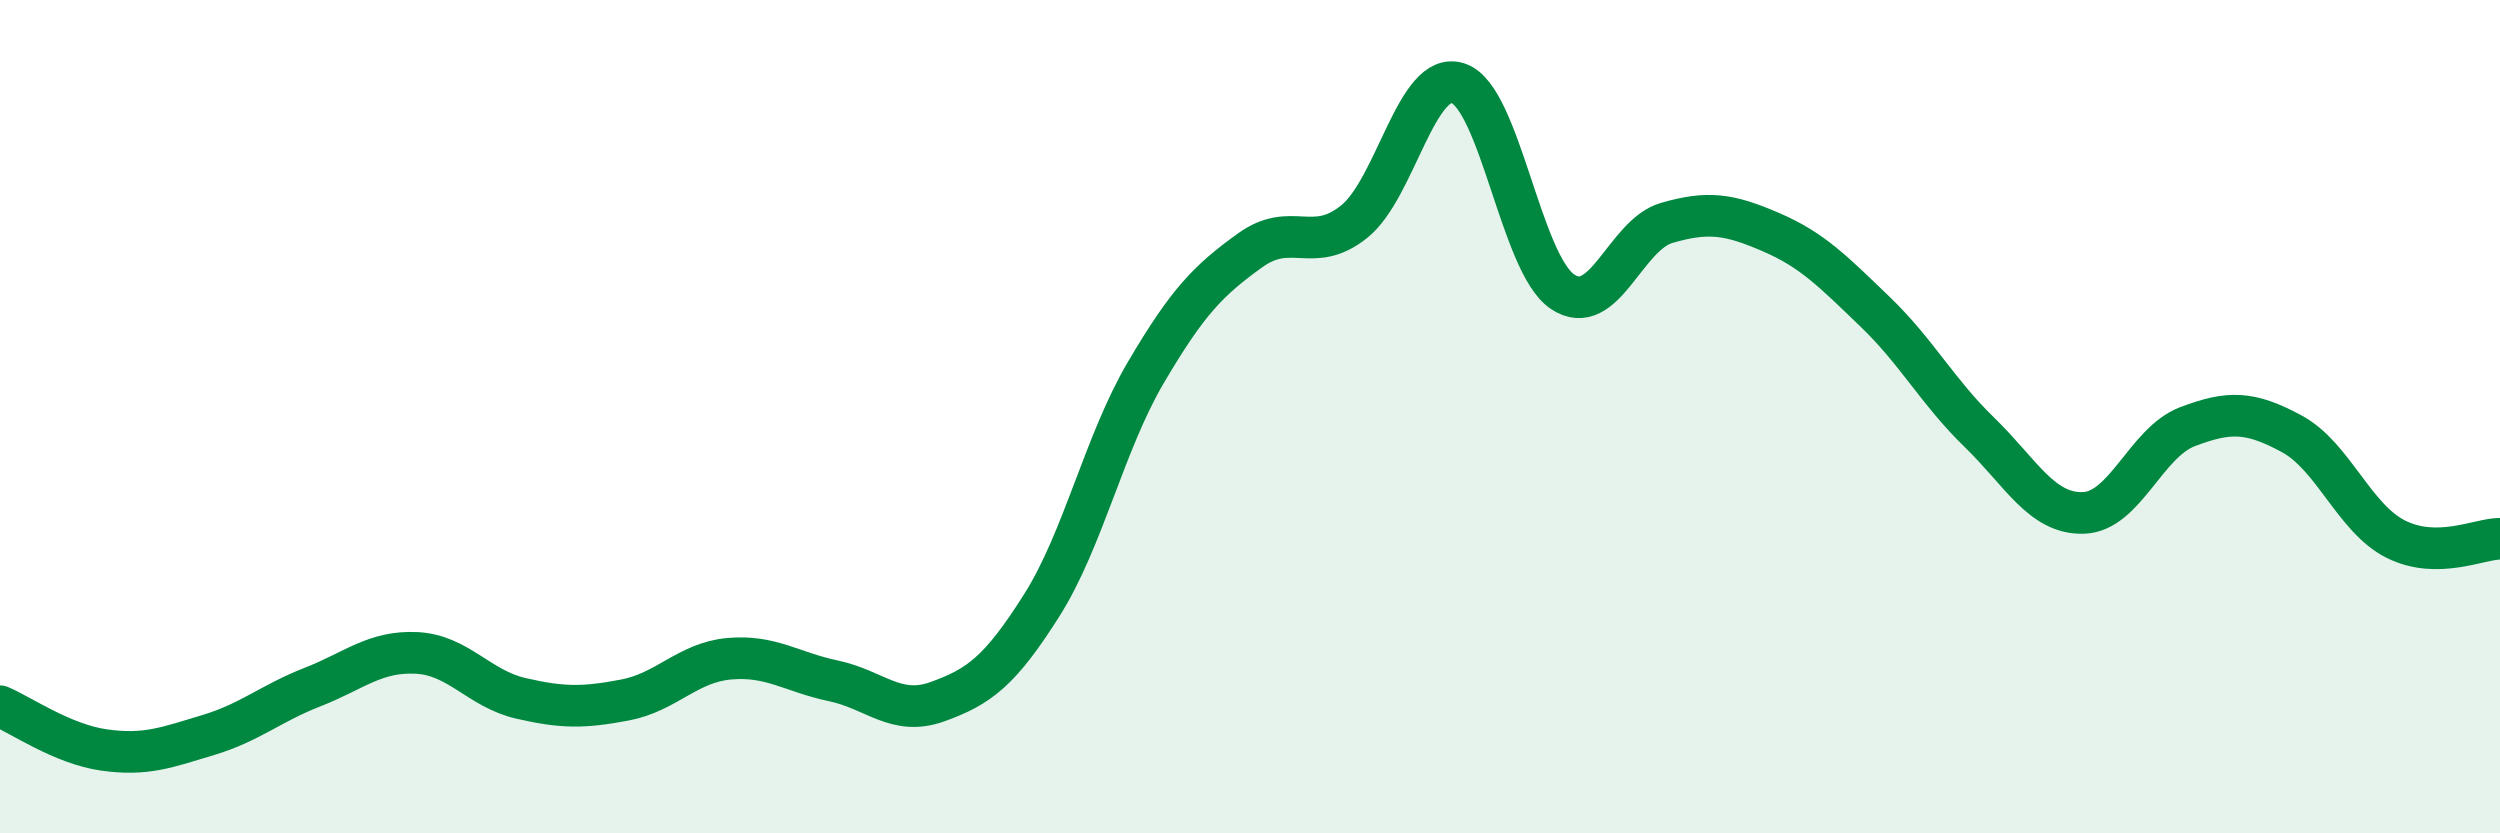
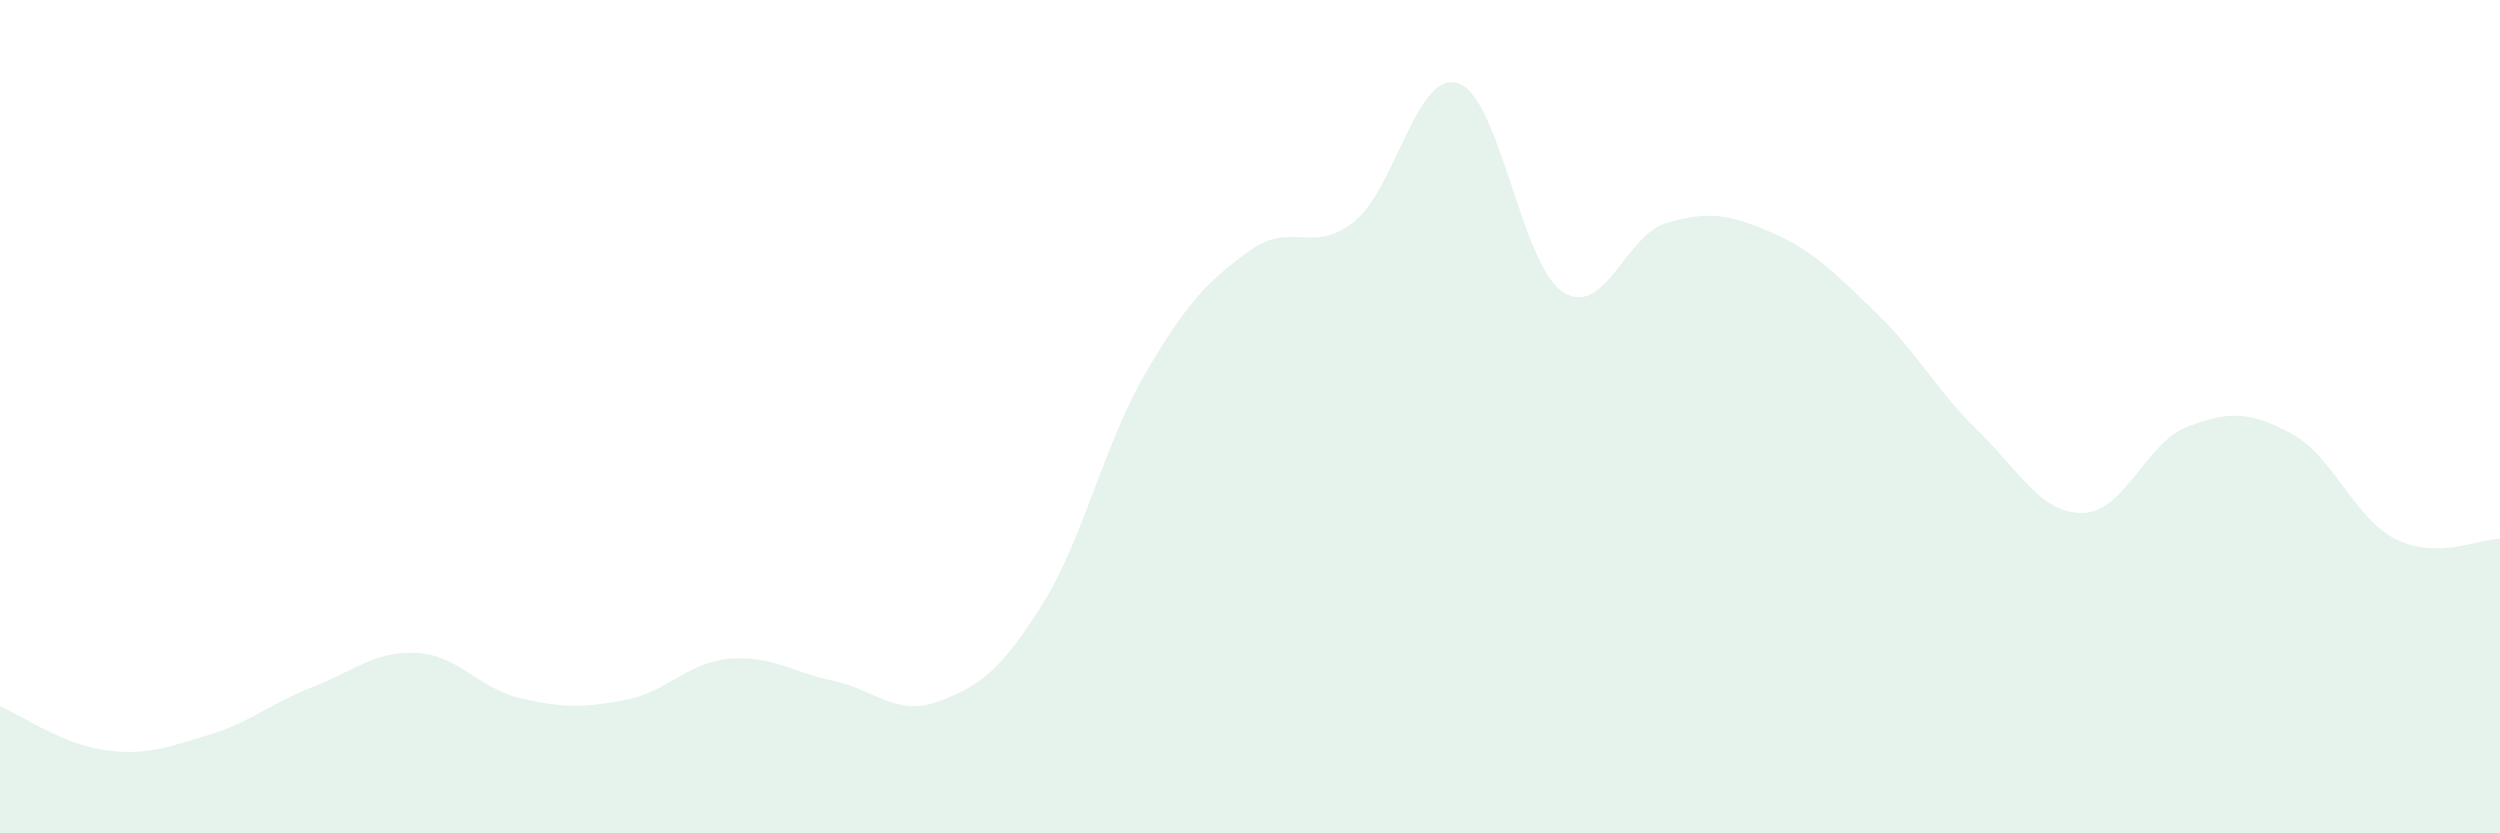
<svg xmlns="http://www.w3.org/2000/svg" width="60" height="20" viewBox="0 0 60 20">
  <path d="M 0,16.95 C 0.5,17.16 1.5,17.86 2.5,18 C 3.5,18.14 4,17.94 5,17.64 C 6,17.34 6.5,16.88 7.5,16.49 C 8.5,16.1 9,15.62 10,15.67 C 11,15.72 11.5,16.53 12.5,16.76 C 13.5,16.99 14,16.99 15,16.8 C 16,16.61 16.5,15.9 17.5,15.81 C 18.5,15.72 19,16.13 20,16.34 C 21,16.55 21.5,17.2 22.5,16.84 C 23.5,16.48 24,16.11 25,14.53 C 26,12.95 26.5,10.64 27.5,8.94 C 28.5,7.24 29,6.73 30,6.01 C 31,5.29 31.5,6.12 32.5,5.32 C 33.5,4.52 34,1.66 35,2 C 36,2.34 36.5,6.33 37.5,7 C 38.5,7.67 39,5.64 40,5.35 C 41,5.06 41.5,5.14 42.5,5.57 C 43.5,6 44,6.52 45,7.48 C 46,8.44 46.5,9.4 47.5,10.37 C 48.5,11.34 49,12.34 50,12.31 C 51,12.28 51.5,10.62 52.5,10.24 C 53.5,9.86 54,9.87 55,10.41 C 56,10.95 56.5,12.44 57.5,12.94 C 58.5,13.44 59.5,12.93 60,12.93L60 20L0 20Z" fill="#008740" opacity="0.1" stroke-linecap="round" stroke-linejoin="round" />
-   <path d="M 0,16.95 C 0.5,17.16 1.5,17.86 2.5,18 C 3.5,18.14 4,17.94 5,17.64 C 6,17.34 6.5,16.88 7.5,16.49 C 8.5,16.1 9,15.62 10,15.67 C 11,15.72 11.5,16.53 12.5,16.76 C 13.5,16.99 14,16.99 15,16.8 C 16,16.61 16.5,15.9 17.5,15.81 C 18.5,15.72 19,16.13 20,16.34 C 21,16.55 21.5,17.2 22.5,16.84 C 23.5,16.48 24,16.11 25,14.53 C 26,12.95 26.5,10.64 27.5,8.94 C 28.5,7.24 29,6.73 30,6.01 C 31,5.29 31.5,6.12 32.5,5.32 C 33.5,4.52 34,1.66 35,2 C 36,2.34 36.5,6.33 37.5,7 C 38.5,7.67 39,5.64 40,5.35 C 41,5.06 41.5,5.14 42.5,5.57 C 43.5,6 44,6.52 45,7.48 C 46,8.44 46.5,9.4 47.5,10.37 C 48.5,11.34 49,12.34 50,12.31 C 51,12.28 51.5,10.62 52.5,10.24 C 53.5,9.86 54,9.87 55,10.41 C 56,10.95 56.5,12.44 57.5,12.94 C 58.5,13.44 59.5,12.93 60,12.93" stroke="#008740" stroke-width="1" fill="none" stroke-linecap="round" stroke-linejoin="round" />
</svg>